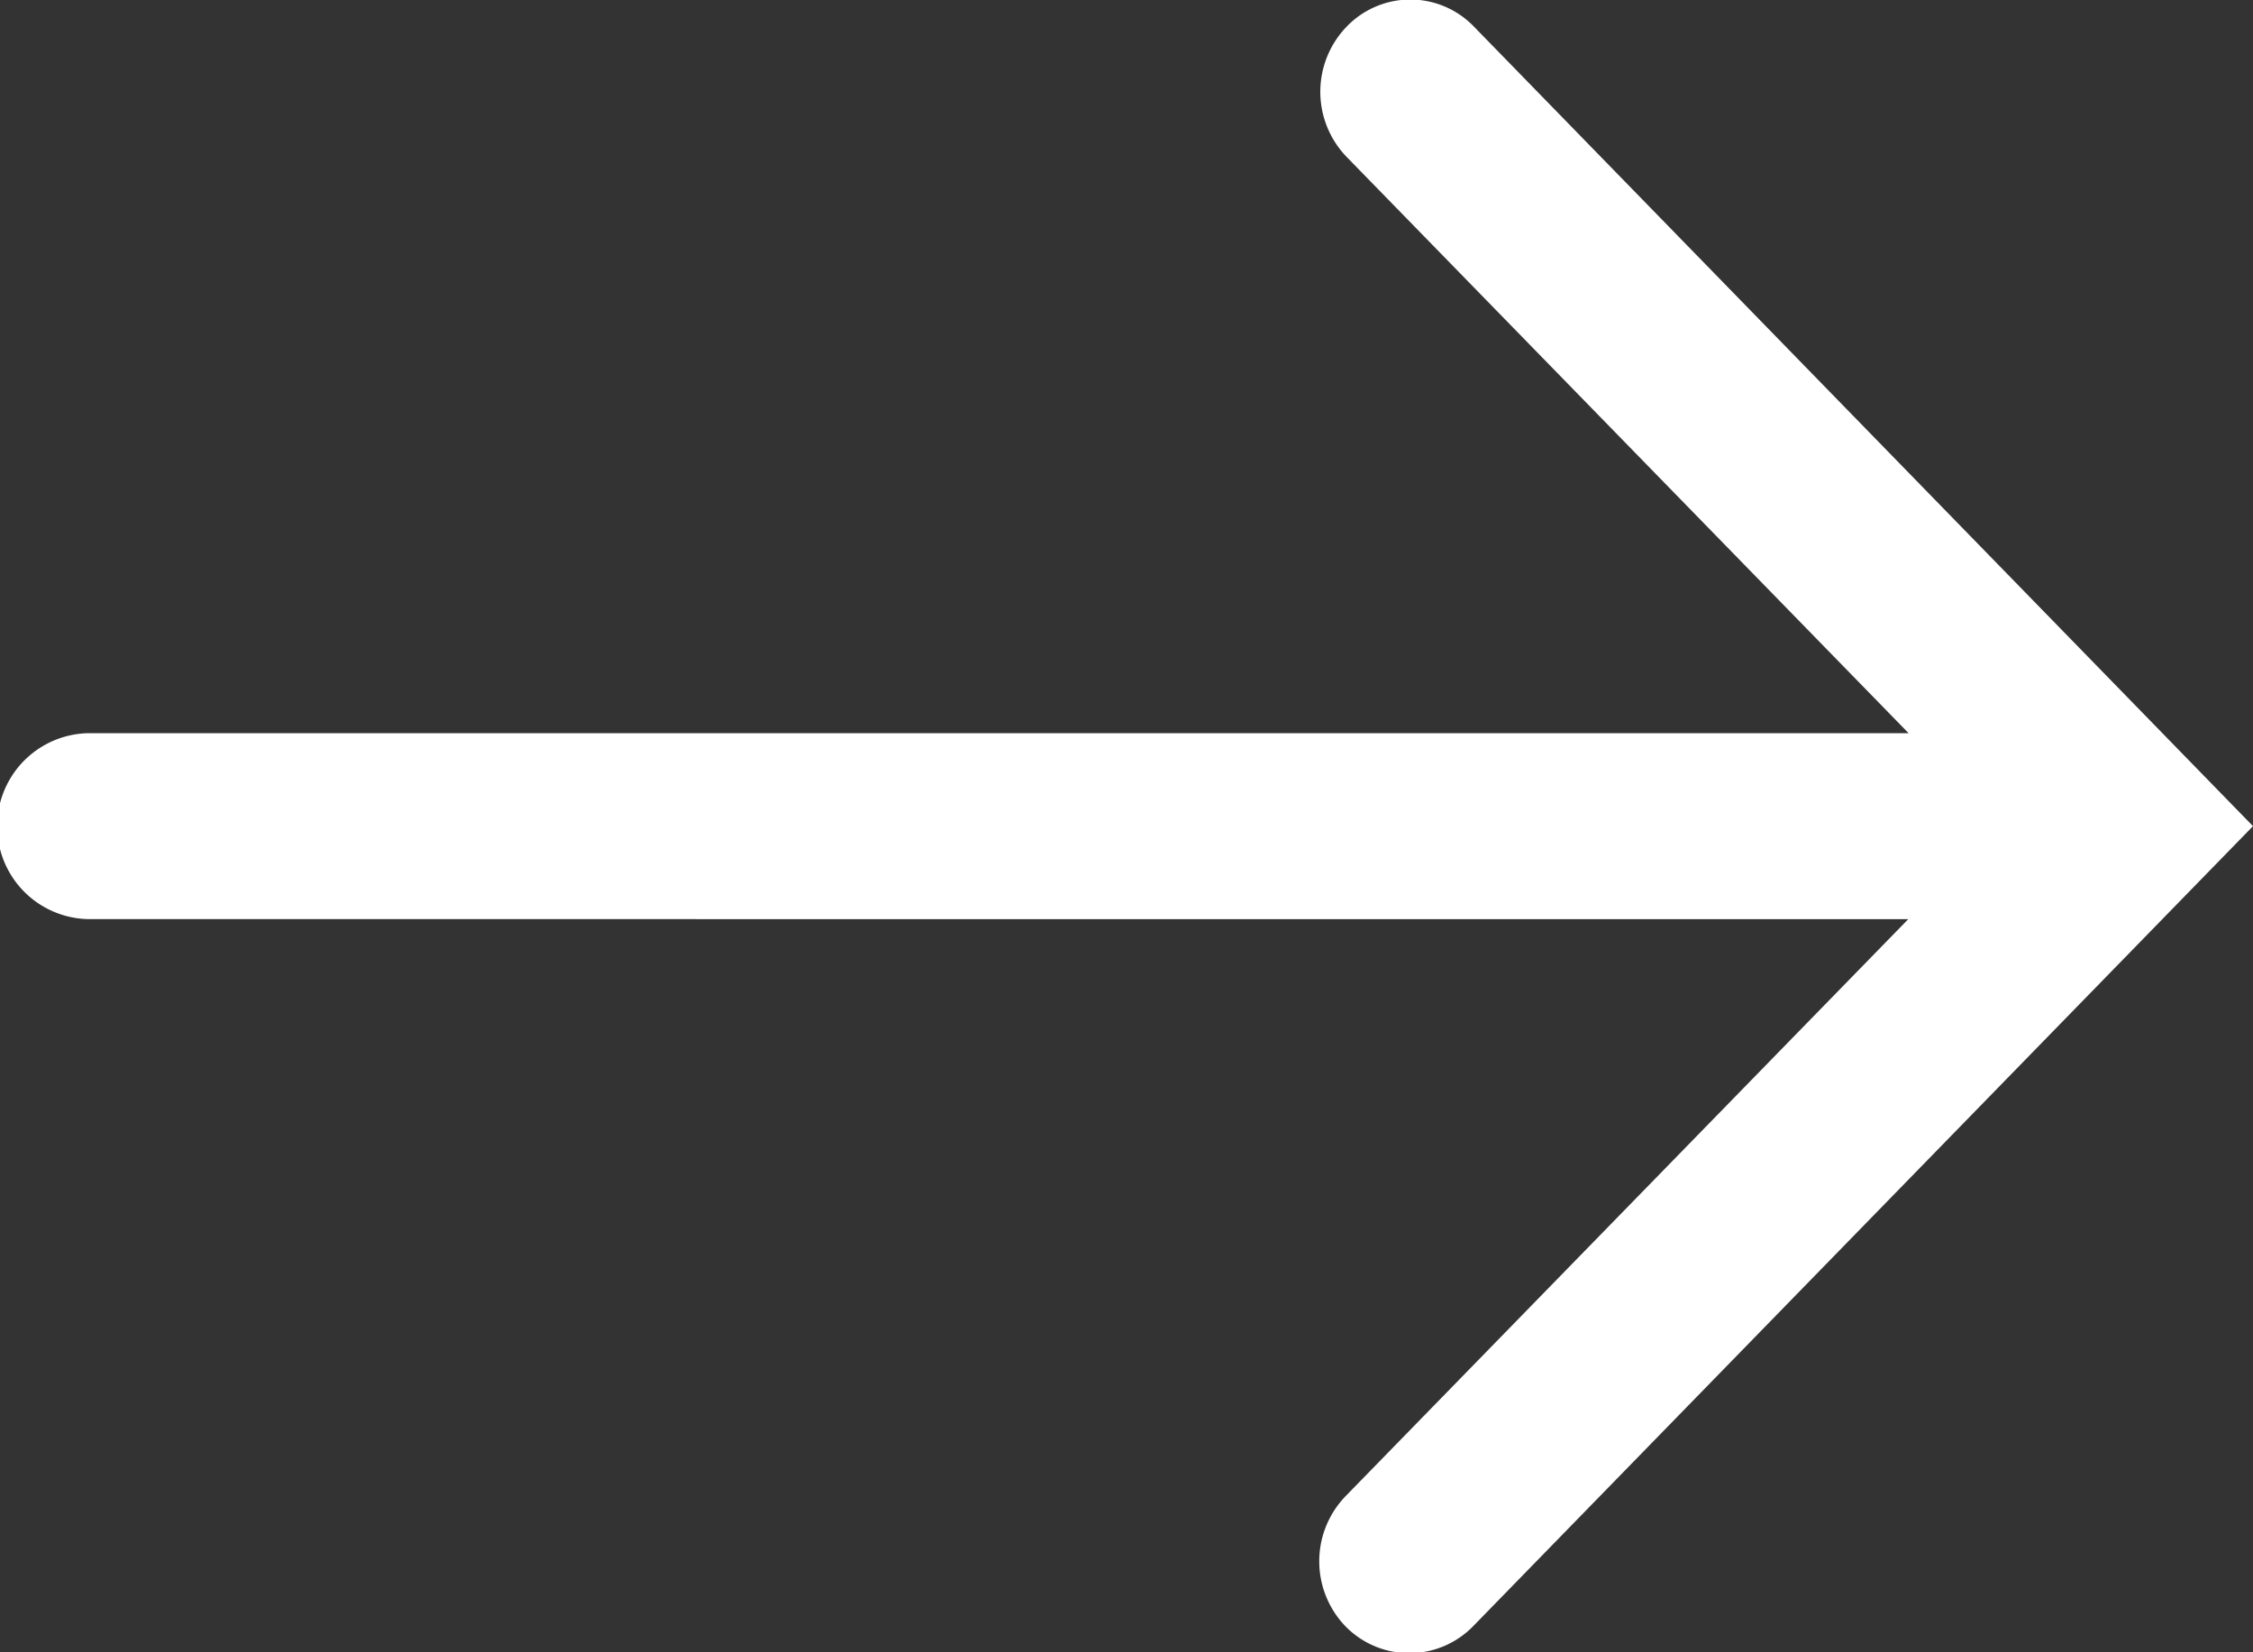
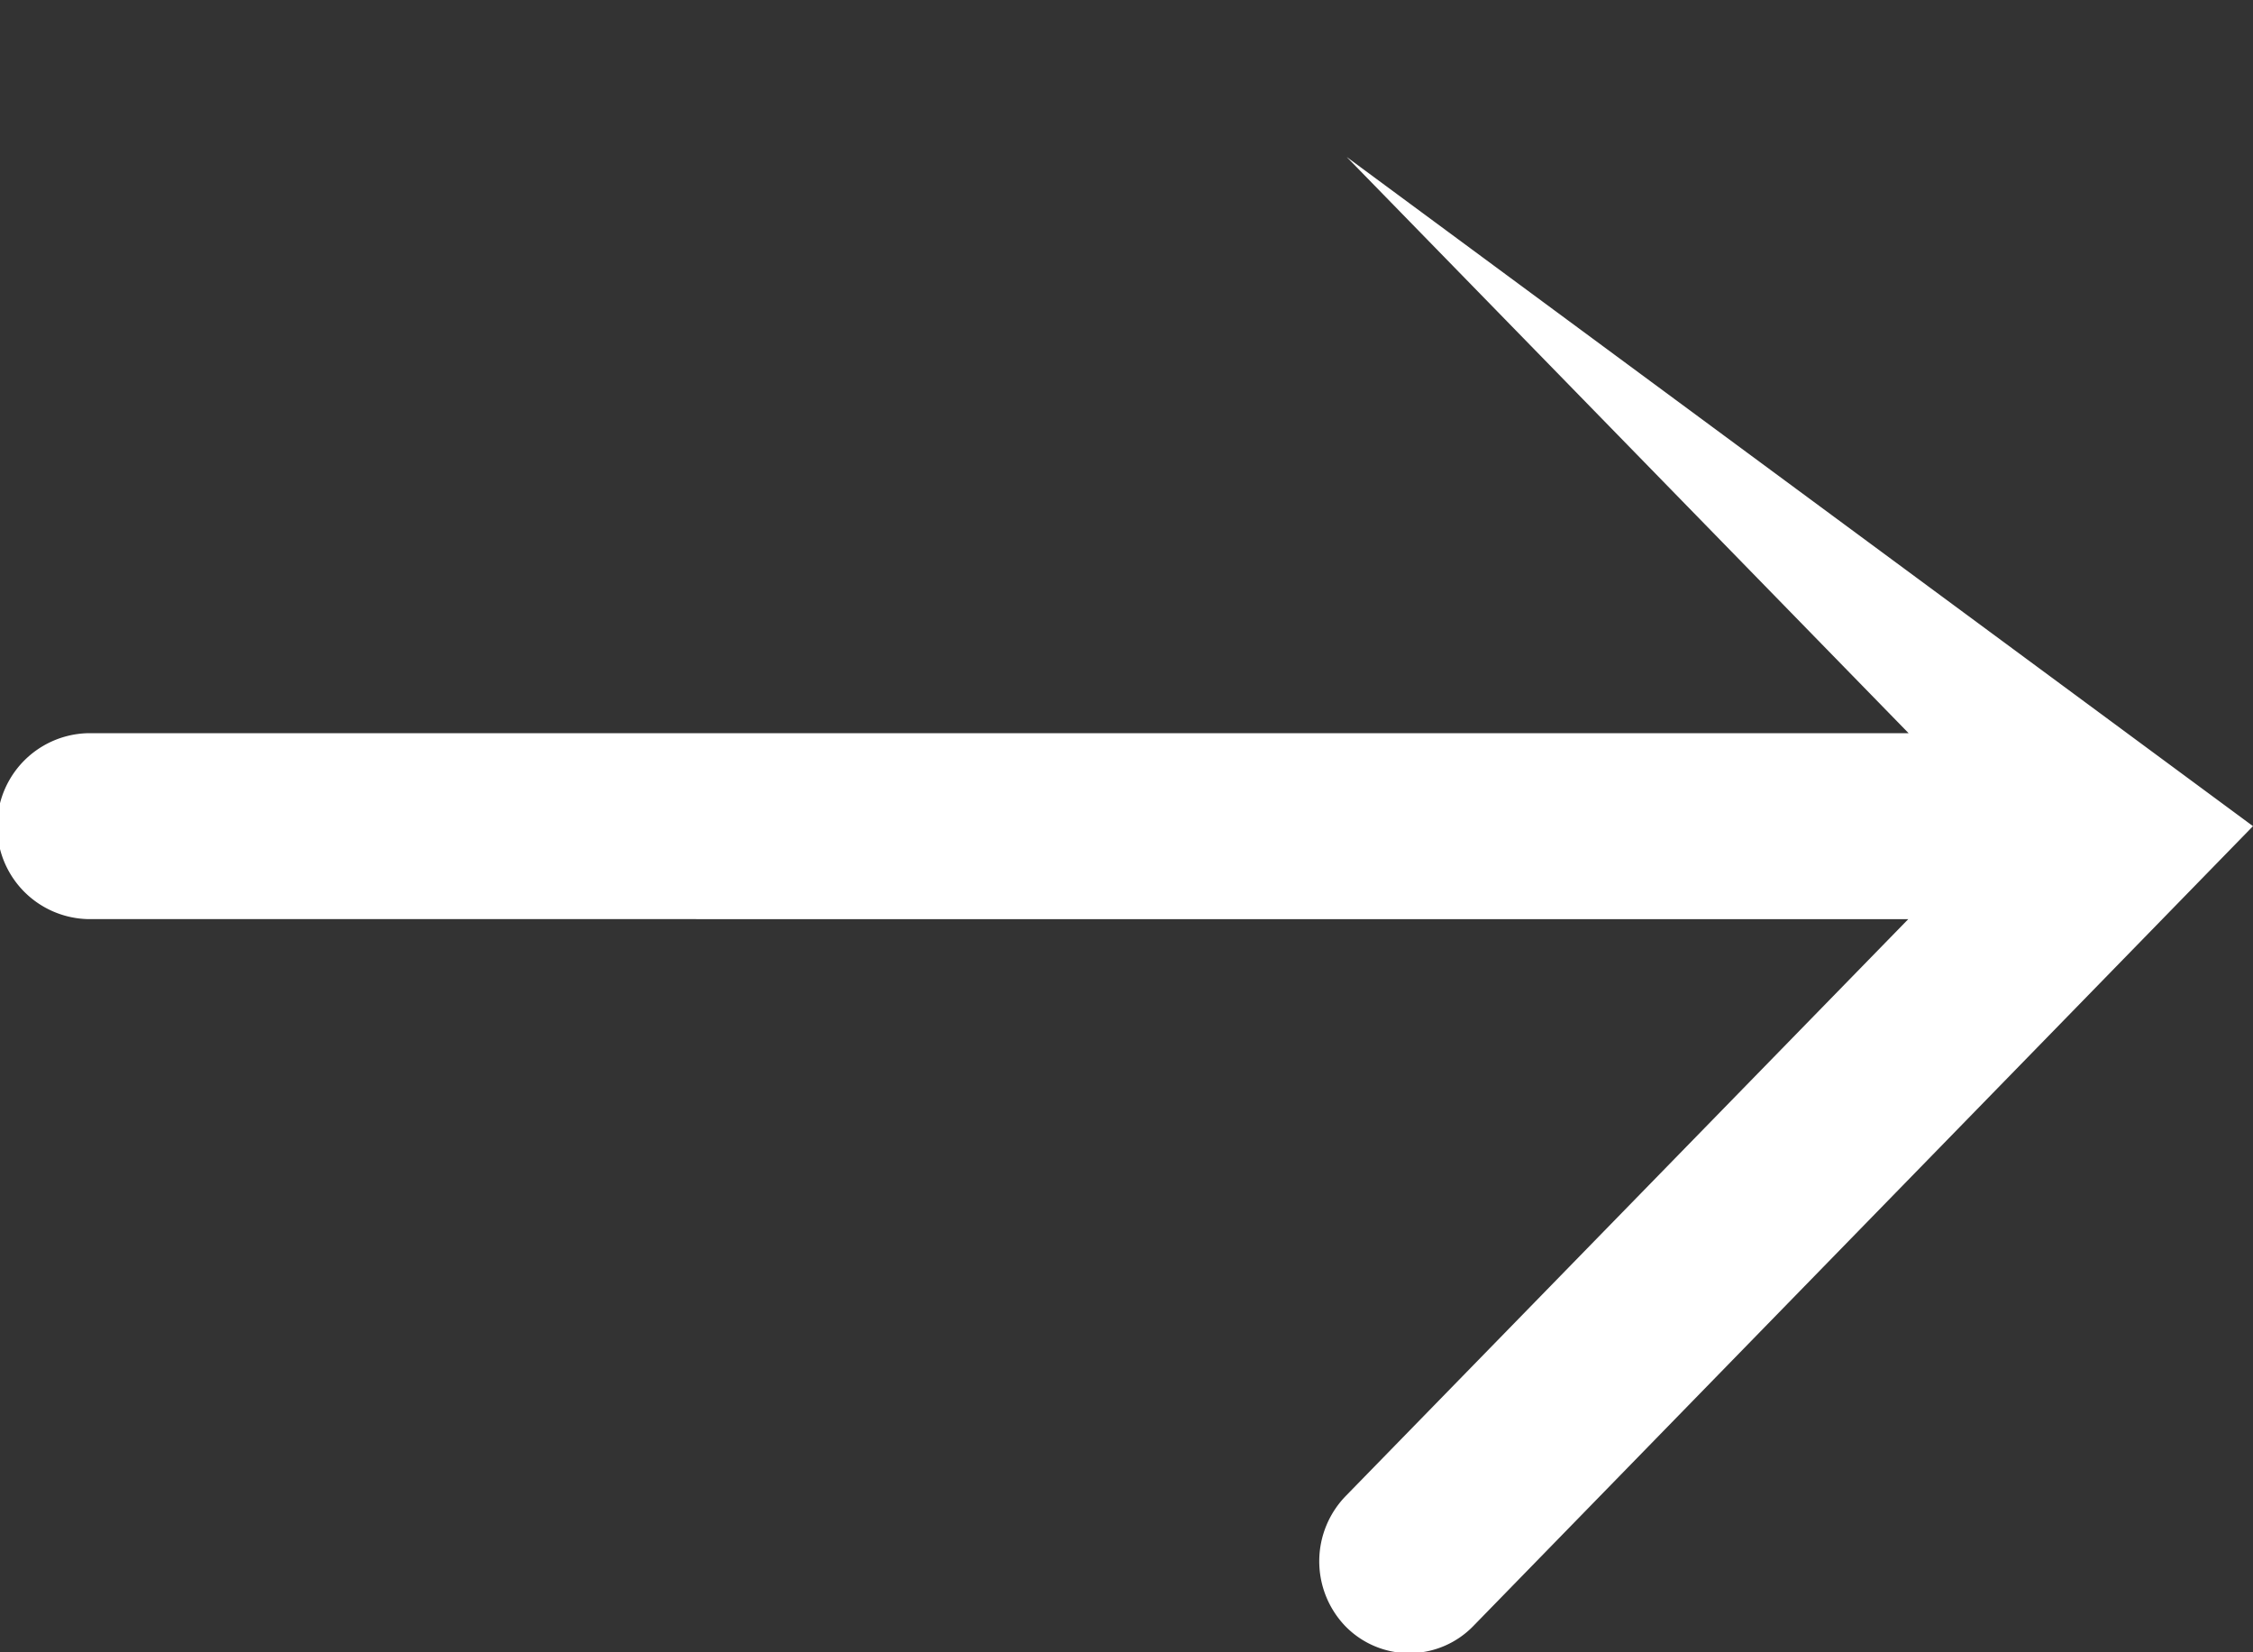
<svg xmlns="http://www.w3.org/2000/svg" width="15" height="11" viewBox="0 0 15 11">
  <rect x="0" y="0" width="15" height="11" fill="#333333" stroke="none" />
  <defs>
    <style>
      .cls-1 {
        fill: #fff;
        fill-rule: evenodd;
      }
    </style>
  </defs>
-   <path id="形状_2" data-name="形状 2" class="cls-1" d="M252.6,718.881h12.107l-3.741-3.836a0.624,0.624,0,0,1,0-.868,0.588,0.588,0,0,1,.847,0L267,719.5l-5.189,5.323a0.594,0.594,0,0,1-.857,0,0.624,0.624,0,0,1,.01-0.868l3.741-3.836H252.6A0.615,0.615,0,0,1,252.6,718.881Z" transform="translate(-252 -714)" />
+   <path id="形状_2" data-name="形状 2" class="cls-1" d="M252.6,718.881h12.107l-3.741-3.836L267,719.5l-5.189,5.323a0.594,0.594,0,0,1-.857,0,0.624,0.624,0,0,1,.01-0.868l3.741-3.836H252.6A0.615,0.615,0,0,1,252.6,718.881Z" transform="translate(-252 -714)" />
</svg>